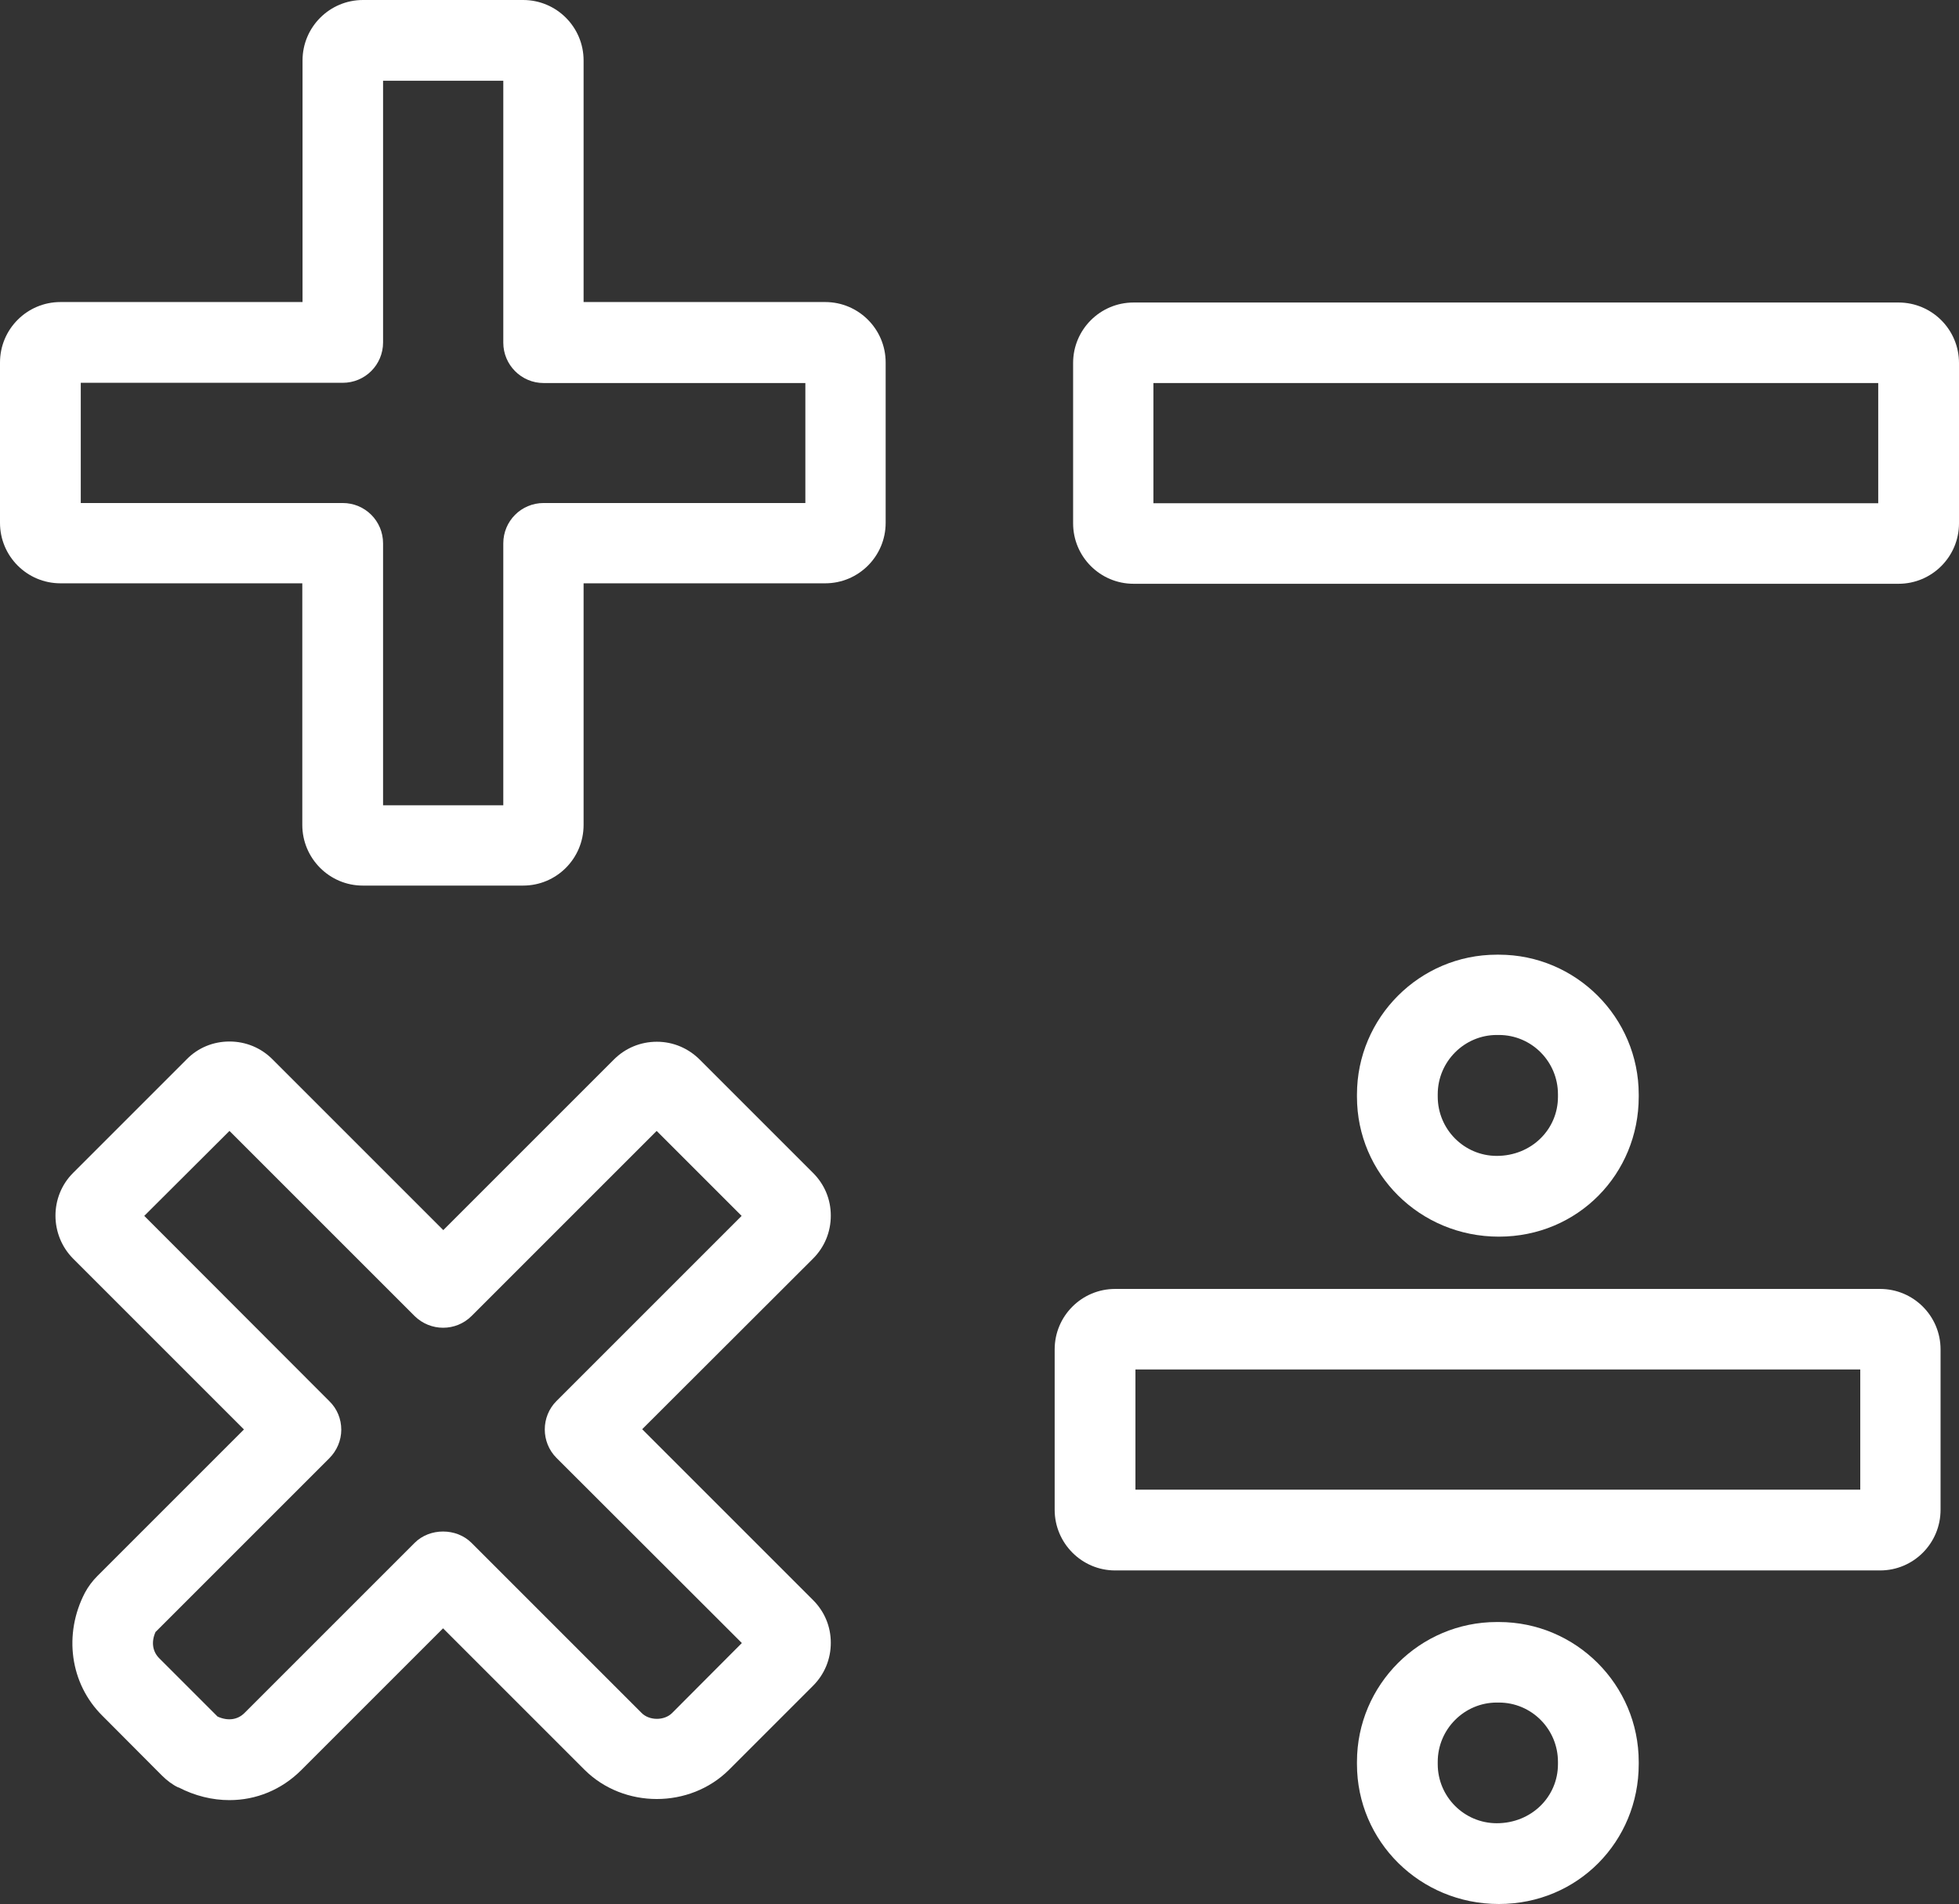
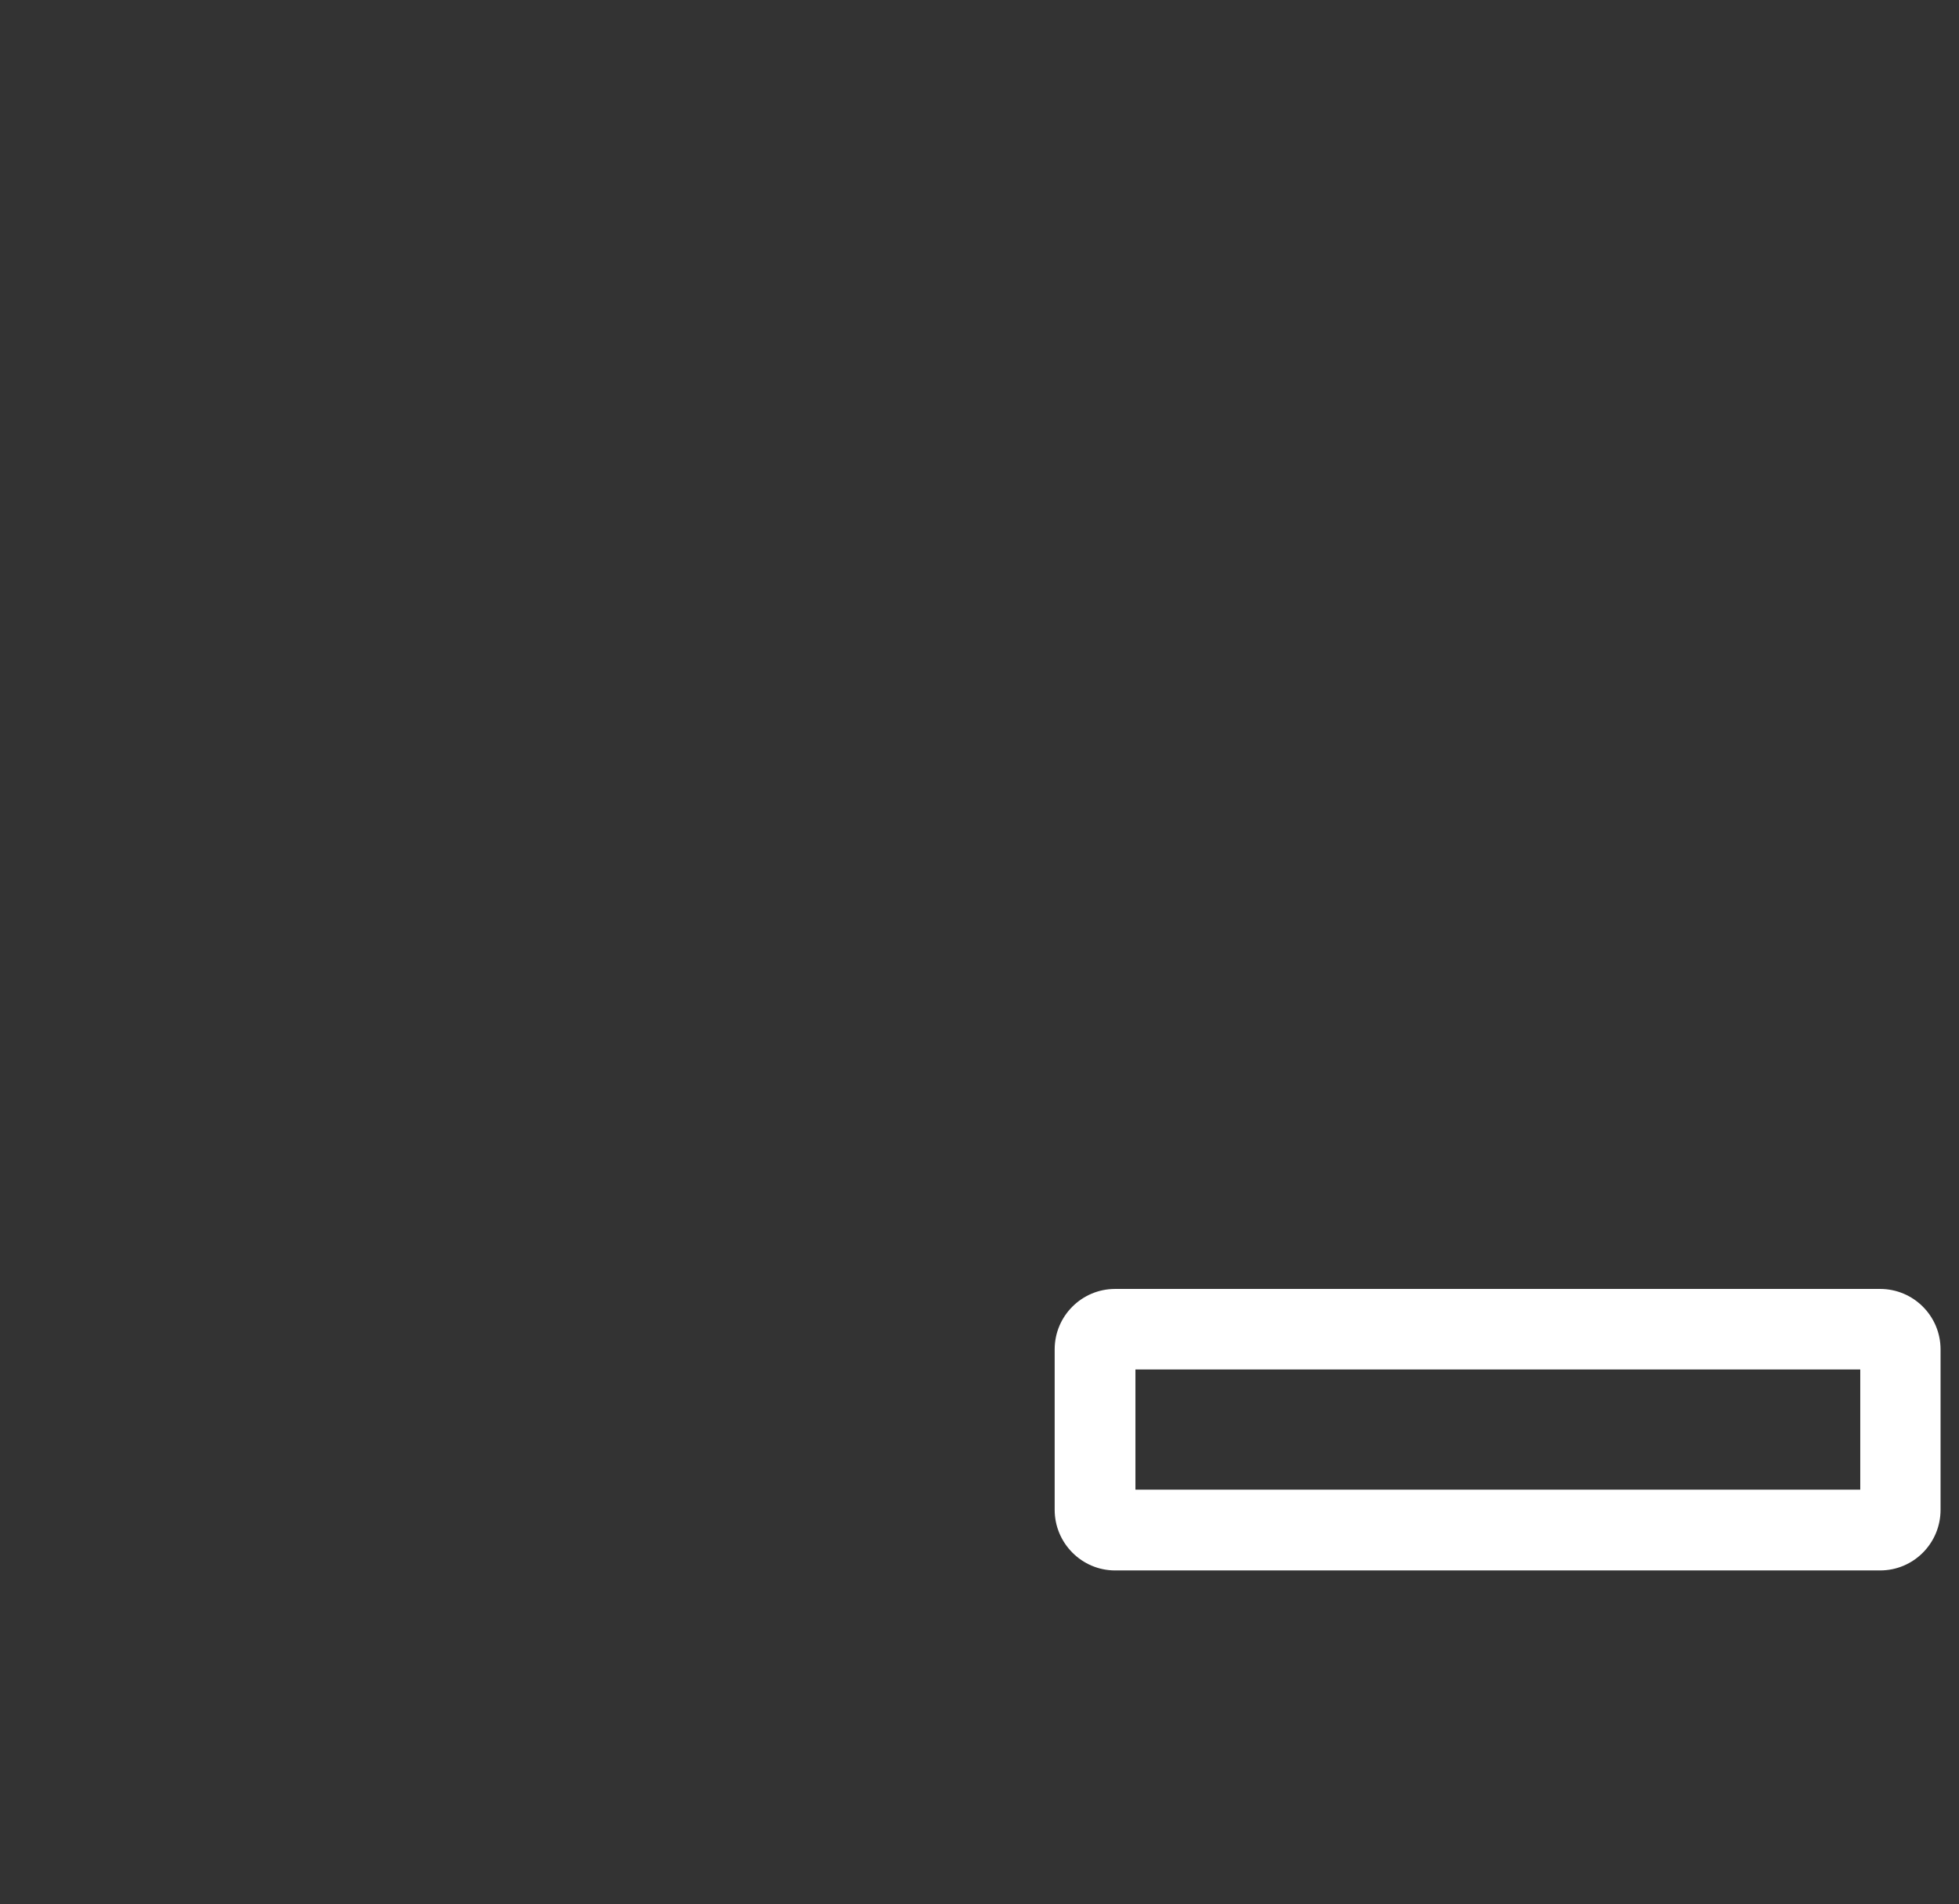
<svg xmlns="http://www.w3.org/2000/svg" id="Ebene_2" viewBox="0 0 83.92 81.57">
  <rect x="0" y="0" width="83.92" height="81.57" fill="#333333" stroke="none" />
  <defs>
    <style>.cls-1{fill:#fff;}</style>
  </defs>
  <g id="Layer_1">
-     <path class="cls-1" d="m22.42,0h-6.87c-1.43,0-2.59,1.16-2.59,2.59v10.35H2.59c-1.43,0-2.59,1.16-2.59,2.59v6.87c0,1.43,1.16,2.59,2.59,2.59h10.36v10.35c0,1.43,1.16,2.6,2.59,2.6h6.87c1.43,0,2.59-1.16,2.59-2.6v-10.35h10.35c1.43,0,2.59-1.16,2.59-2.59v-6.87c0-1.43-1.16-2.59-2.59-2.59h-10.35V2.59c0-1.43-1.16-2.59-2.59-2.59Zm12.08,16.4v5.15h-11.21c-.96,0-1.73.77-1.73,1.73v11.22h-5.15v-11.22c0-.96-.77-1.73-1.73-1.73H3.46v-5.15h11.22c.96,0,1.73-.77,1.73-1.73V3.46h5.15v11.22c0,.95.77,1.73,1.73,1.73h11.21Z" />
    <path class="cls-1" d="m45.18,57.81v6.87c0,1.43,1.16,2.6,2.59,2.6h32.77c1.43,0,2.59-1.16,2.59-2.6v-6.87c0-1.43-1.16-2.59-2.59-2.59h-32.77c-1.43,0-2.59,1.16-2.59,2.59Zm3.46.86h31.05v5.15h-31.05v-5.15Z" />
-     <path class="cls-1" d="m83.92,22.42v-6.87c0-1.43-1.16-2.59-2.59-2.59h-32.77c-1.43,0-2.59,1.16-2.59,2.59v6.87c0,1.43,1.16,2.59,2.59,2.59h32.77c1.43,0,2.59-1.16,2.59-2.59Zm-3.46-.86h-31.05v-5.15h31.05v5.15Z" />
-     <path class="cls-1" d="m64.12,40.9c-3.3,0-5.99,2.69-5.99,5.99v.1c0,3.3,2.69,5.99,6.08,5.99s5.99-2.69,5.99-5.99v-.1c0-3.3-2.69-5.99-5.99-5.99h-.09Zm2.62,5.99v.1c0,1.4-1.14,2.53-2.62,2.53-1.4,0-2.53-1.14-2.53-2.54v-.1c0-1.4,1.14-2.54,2.53-2.54h.09c1.4,0,2.53,1.14,2.53,2.54Z" />
-     <path class="cls-1" d="m64.12,69.49c-3.3,0-5.99,2.69-5.99,5.99v.1c0,3.3,2.69,5.99,6.08,5.99s5.99-2.69,5.99-5.99v-.1c0-3.3-2.69-5.99-5.99-5.99h-.09Zm2.62,5.99v.1c0,1.4-1.14,2.53-2.62,2.53-1.4,0-2.53-1.14-2.53-2.53v-.1c0-1.4,1.14-2.54,2.53-2.54h.09c1.4,0,2.53,1.14,2.53,2.54Z" />
-     <path class="cls-1" d="m7.64,76.57c.71.37,1.46.55,2.19.55,1.14,0,2.23-.44,3.08-1.29l6.07-6.07,6.06,6.06c1.68,1.67,4.51,1.67,6.19,0l3.6-3.6c.49-.49.76-1.14.76-1.84s-.27-1.34-.76-1.83l-7.32-7.32,7.32-7.31c.49-.49.76-1.14.76-1.84s-.27-1.34-.76-1.83l-4.85-4.85c-.49-.49-1.14-.77-1.84-.77h0c-.7,0-1.35.27-1.84.76l-7.31,7.31-7.32-7.32c-.49-.49-1.14-.76-1.84-.76h0c-.7,0-1.35.27-1.83.76l-4.87,4.87c-1.01,1.01-1,2.66,0,3.67l7.32,7.32-6.27,6.27c-.22.22-.4.46-.54.72-.93,1.78-.64,3.9.74,5.27l2.55,2.56c.22.22.46.4.71.52Zm-.97-6.66l7.44-7.44c.32-.32.51-.76.51-1.22s-.18-.9-.51-1.22l-7.93-7.94,3.65-3.64,7.93,7.93c.68.67,1.77.67,2.44,0l7.93-7.93,3.64,3.64-7.93,7.93c-.67.67-.67,1.77,0,2.44l7.94,7.93-2.99,3c-.33.33-.97.33-1.3,0l-7.29-7.29c-.65-.65-1.79-.65-2.44,0l-7.29,7.29c-.29.29-.71.35-1.15.15l-2.5-2.5c-.29-.29-.35-.71-.15-1.14Z" />
  </g>
</svg>